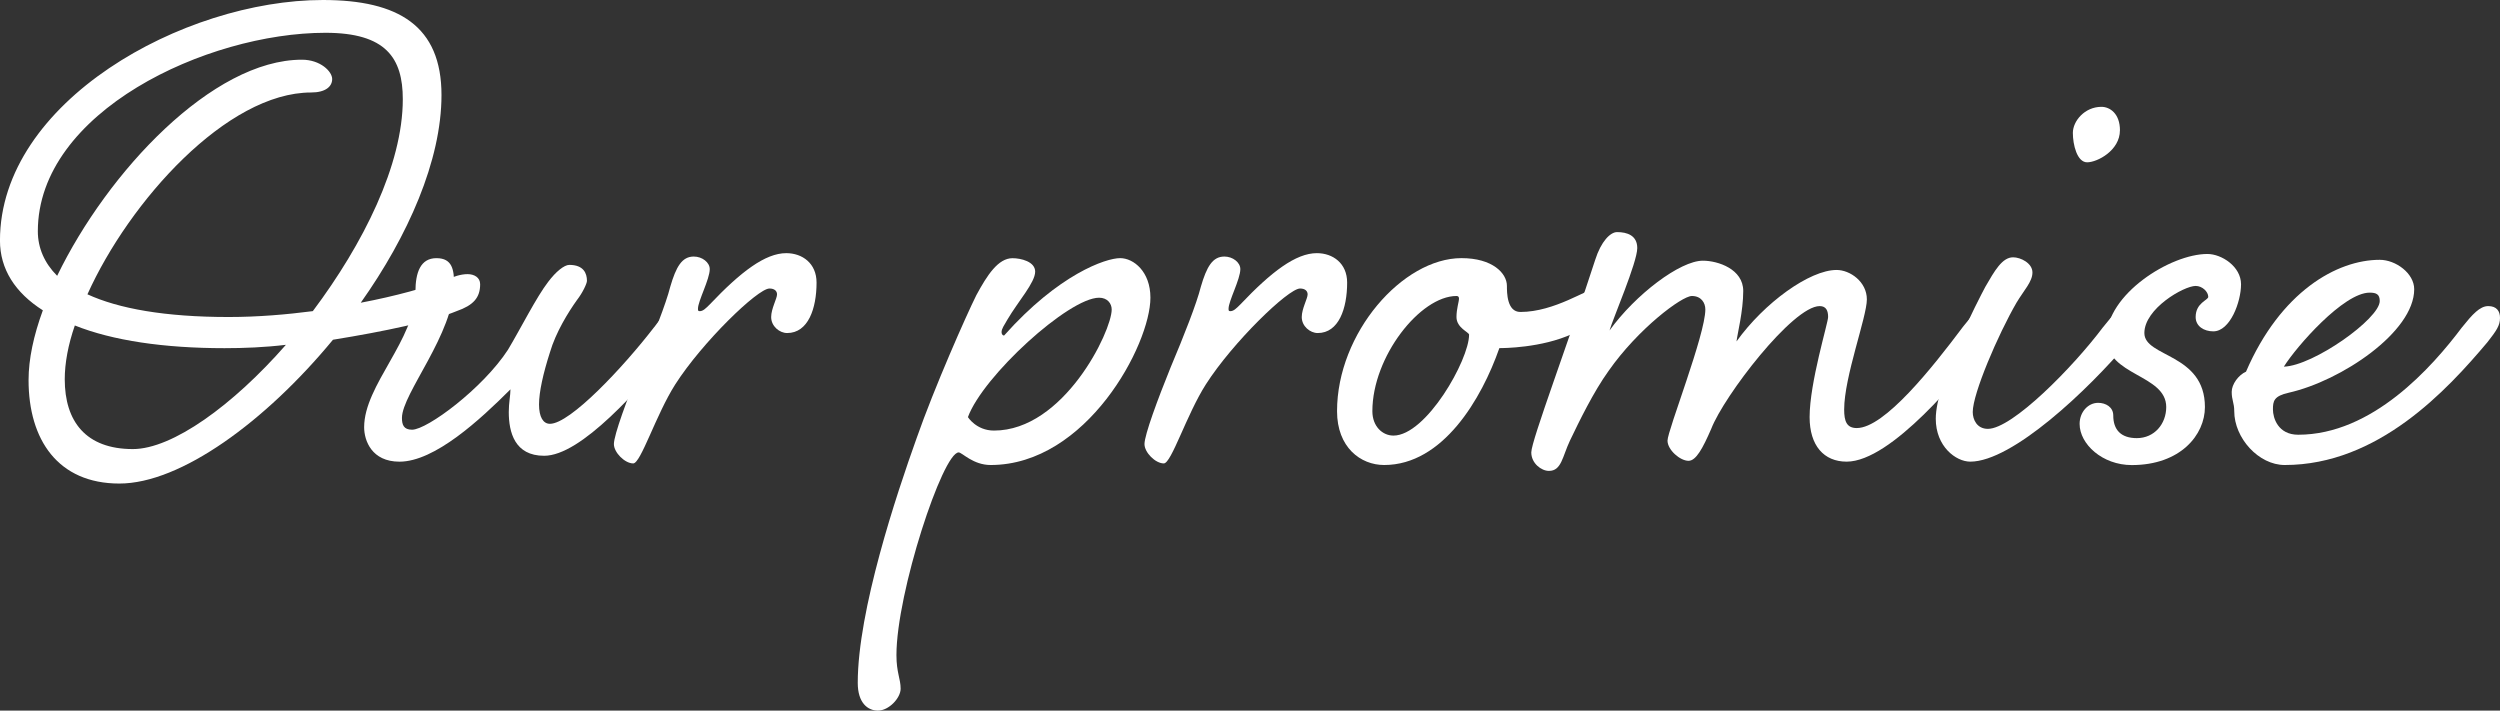
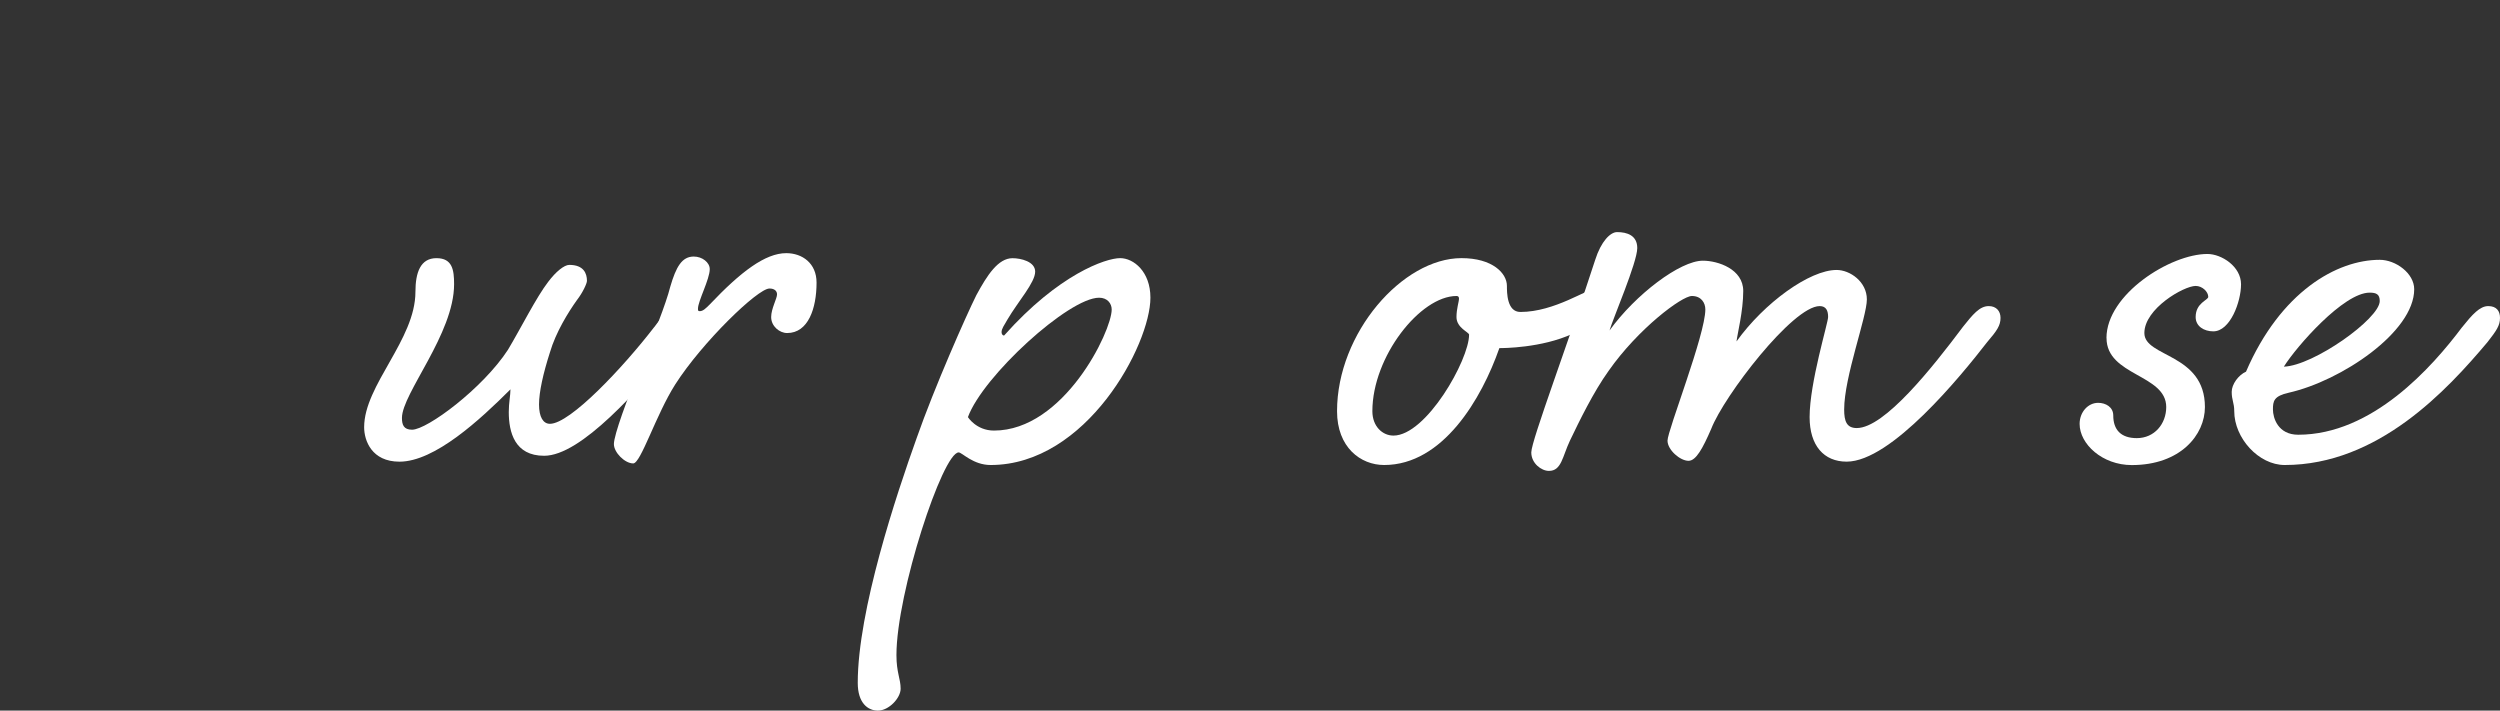
<svg xmlns="http://www.w3.org/2000/svg" id="_レイヤー_2" viewBox="0 0 787.67 223.89">
  <rect x="0" y="0" width="787.67" height="223.89" fill="#333333" stroke="none" />
  <defs>
    <style>.cls-1{fill:#fff;stroke-width:0px;}</style>
  </defs>
  <g id="_レイヤー_1-2">
-     <path class="cls-1" d="M139.1,29.94c0,20.67-10.6,44.51-25.44,65.44,11.13-2.12,20.67-4.77,27.56-7.42,1.59-.79,3.97-1.59,6.09-1.59s3.97,1.06,3.97,3.18c0,4.24-2.12,6.63-7.42,8.48-7.68,3.18-22.52,6.36-38.95,9.01-21.2,25.7-47.96,45.31-67.3,45.31s-28.61-13.78-28.61-32.59c0-6.62,1.59-14.04,4.5-21.99-8.74-5.56-13.51-12.98-13.51-21.99C0,32.06,57.76,0,101.74,0c23.85,0,37.36,8.21,37.36,29.94ZM98.56,98.03c15.9-21.2,28.35-46.1,28.35-66.77,0-12.98-5.3-20.93-24.37-20.93-37.36,0-90.62,24.91-90.62,62.53,0,5.3,2.12,10.07,6.09,14.04C33.91,54.05,67.03,18.81,95.12,18.81c5.83,0,9.54,3.71,9.54,6.09s-2.12,4.24-6.63,4.24c-26.49,0-57.23,34.18-70.48,63.59,9.8,4.5,24.38,7.15,44.51,7.15,9.27,0,18.28-.79,26.49-1.85ZM23.58,102.54c-2.12,6.09-3.18,11.92-3.18,16.96,0,13.25,6.62,21.99,21.46,21.99,12.45,0,31.53-13.78,48.22-32.85-6.62.8-13.25,1.06-19.34,1.06-19.08,0-35.24-2.39-47.16-7.15Z" />
    <path class="cls-1" d="M206.13,103.07c2.92-3.97,5.3-6.63,7.95-6.63s3.71,1.59,3.71,3.71c0,2.39-1.06,3.97-3.97,7.68-12.72,15.1-30.73,35.77-42.39,35.77-9.27,0-11.13-7.42-11.13-13.78,0-2.92.53-5.3.53-7.15-9.54,9.54-23.85,22.79-34.97,22.79-8.74,0-11.13-6.63-11.13-10.86,0-13.25,16.16-27.56,16.16-42.66,0-6.09,1.59-10.6,6.62-10.6s5.56,3.71,5.56,8.21c0,15.63-16.43,34.44-16.43,42.13,0,2.12.53,3.71,3.18,3.71,4.77,0,22.26-12.98,30.21-25.17,3.97-6.62,9.01-16.69,12.72-21.46,2.39-3.18,5.03-5.3,6.62-5.3,4.51,0,5.56,2.65,5.56,5.03,0,.8-1.32,3.71-3.18,6.09-2.65,3.71-6.62,10.07-8.48,16.43-2.12,6.62-3.44,12.45-3.44,16.43s1.32,6.09,3.44,6.09c6.36,0,23.05-17.75,32.85-30.47Z" />
    <path class="cls-1" d="M223.62,84.79c0,3.18-3.71,10.07-3.71,12.45,0,.53,0,.8.53.8,1.06,0,1.85-.8,3.18-2.12,9.8-10.33,17.49-16.16,24.11-16.16,5.03,0,9.54,3.18,9.54,9.27,0,8.21-2.65,15.9-9.27,15.9-2.38,0-5.03-2.12-5.03-5.03,0-2.65,1.85-5.83,1.85-7.15,0-1.06-.8-1.85-2.39-1.85-3.71,0-21.2,16.96-29.67,30.2-6.09,9.54-10.86,24.91-13.25,24.91-2.65,0-6.09-3.44-6.09-6.09,0-2.91,4.24-14.31,8.21-24.11,4.24-10.07,8.21-20.14,9.54-25.44,1.85-6.36,3.71-9.54,7.42-9.54,2.65,0,5.03,1.85,5.03,3.97Z" />
    <path class="cls-1" d="M326.15,85.58c0,3.44-5.3,9.27-8.74,15.1-1.06,1.85-1.85,2.91-1.85,3.97,0,.53.27,1.06.8,1.06,17.22-19.34,32.06-24.38,36.56-24.38,4.24,0,9.54,4.24,9.54,12.45,0,14.84-20.14,52.73-50.34,52.73-5.56,0-9.01-3.97-10.07-3.97-5.03,0-19.61,44.25-19.61,63.86,0,5.56,1.32,7.42,1.32,10.6,0,2.92-3.71,6.89-7.15,6.89-3.18,0-6.36-2.38-6.36-8.74,0-22.79,12.19-59.35,18.55-77.1,5.56-15.9,15.63-38.68,18.81-45.04,3.44-6.36,6.89-11.66,11.39-11.66,2.65,0,7.15,1.06,7.15,4.24ZM313.17,135.66c21.99,0,37.09-31.26,37.09-38.15,0-1.85-1.32-3.71-3.97-3.71-9.54,0-36.56,24.64-41.33,37.62,0,0,2.65,4.24,8.21,4.24Z" />
-     <path class="cls-1" d="M390.79,84.79c0,3.18-3.71,10.07-3.71,12.45,0,.53,0,.8.53.8,1.06,0,1.85-.8,3.18-2.12,9.8-10.33,17.49-16.16,24.11-16.16,5.03,0,9.54,3.18,9.54,9.27,0,8.21-2.65,15.9-9.27,15.9-2.38,0-5.03-2.12-5.03-5.03,0-2.65,1.85-5.83,1.85-7.15,0-1.06-.8-1.85-2.39-1.85-3.71,0-21.2,16.96-29.67,30.2-6.09,9.54-10.86,24.91-13.25,24.91-2.65,0-6.09-3.44-6.09-6.09,0-2.91,4.24-14.31,8.21-24.11,4.24-10.07,8.21-20.14,9.54-25.44,1.85-6.36,3.71-9.54,7.42-9.54,2.65,0,5.03,1.85,5.03,3.97Z" />
    <path class="cls-1" d="M474.78,90.08c0,2.12,0,8.21,4.24,8.21,10.86,0,21.2-7.42,23.85-7.42s4.77,1.85,4.77,4.5-3.44,5.83-12.19,9.8c-9.8,4.51-21.99,4.51-23.05,4.51-5.56,15.9-17.75,36.83-36.3,36.83-7.42,0-14.84-5.56-14.84-16.96,0-24.64,20.67-48.22,39.21-48.22,9.8,0,14.31,4.77,14.31,8.74ZM432.39,129.56c0,4.77,3.18,7.68,6.63,7.68,10.33,0,23.84-23.85,23.84-31.79,0-.79-3.97-2.12-3.97-5.56,0-2.65.79-4.77.79-5.83,0-.53-.26-.8-.79-.8-11.39,0-26.5,19.08-26.5,36.3Z" />
    <path class="cls-1" d="M618.38,103.07c3.18-3.97,5.3-6.63,8.21-6.63,2.39,0,3.71,1.59,3.71,3.71,0,2.39-1.06,3.97-4.24,7.68-8.21,10.6-30.21,37.62-44.25,37.62-7.15,0-11.66-5.04-11.66-14.04,0-10.86,5.83-29.68,5.83-31.53s-.53-3.44-2.65-3.44c-8.48,0-30.2,28.35-34.18,38.68-2.65,6.09-4.77,10.07-7.15,10.07-2.65,0-6.62-3.44-6.62-6.36,0-3.18,11.92-33.38,11.92-41.33,0-2.12-1.32-4.24-4.24-4.24-3.18,0-16.96,10.33-26.23,23.58-4.77,6.62-9.27,15.9-12.19,21.99-2.38,5.03-2.65,9.54-6.62,9.54-2.39,0-5.56-2.39-5.56-5.83,0-3.71,11.92-35.24,20.14-60.67,1.85-5.83,4.77-8.74,6.89-8.74,3.18,0,6.36,1.06,6.36,5.03,0,4.51-7.68,22.26-8.74,25.97,8.21-11.39,22.26-21.99,29.41-21.99,4.77,0,12.72,2.65,12.72,9.54,0,6.36-1.85,13.51-2.12,15.9,8.74-12.19,23.05-22.52,31.53-22.52,4.24,0,9.54,3.71,9.54,9.27s-7.15,24.37-7.15,34.71c0,3.71.8,5.83,3.97,5.83,8.74,0,23.85-19.08,33.38-31.79Z" />
-     <path class="cls-1" d="M662.62,103.07c3.18-3.97,5.3-6.63,8.21-6.63,2.39,0,3.71,1.59,3.71,3.71,0,2.39-1.06,3.97-3.97,7.68-12.72,15.1-36.56,37.62-49.81,37.62-4.51,0-10.86-4.77-10.86-13.51,0-11.66,13.51-37.62,15.63-41.6,2.91-5.03,5.3-9.27,8.74-9.27,2.38,0,6.09,1.85,6.09,4.77s-2.65,5.56-5.03,9.54c-5.83,10.07-13.78,28.61-13.78,34.44,0,2.38,1.32,5.3,4.77,5.3,7.68,0,26.76-19.34,36.3-32.06ZM667.92,41.07c0,6.36-7.15,10.07-10.33,10.07s-4.5-5.56-4.5-9.27,3.71-8.21,9.01-8.21c2.65,0,5.83,2.12,5.83,7.42Z" />
    <path class="cls-1" d="M663.68,106.51c0-13.78,20.14-26.49,31.8-26.49,4.5,0,10.6,3.97,10.6,9.54s-3.44,14.84-8.74,14.84c-2.92,0-5.56-1.59-5.56-4.51,0-4.5,3.97-5.3,3.97-6.36,0-1.59-1.85-3.44-3.97-3.44-3.71,0-16.16,7.15-16.16,14.84s19.08,6.36,19.08,23.32c0,8.74-7.68,18.28-23.05,18.28-9.27,0-16.43-6.62-16.43-12.98,0-3.71,2.65-6.63,5.83-6.63,2.39,0,4.77,1.33,4.77,3.97,0,4.5,2.39,7.15,7.42,7.15,5.56,0,9.27-4.5,9.27-9.8,0-10.33-18.81-9.8-18.81-21.73Z" />
    <path class="cls-1" d="M775.75,103.07c3.18-3.97,5.56-6.63,8.21-6.63s3.71,1.59,3.71,3.71c0,2.39-1.06,3.97-3.97,7.68-12.72,15.1-34.44,38.68-63.86,38.68-8.21,0-15.9-8.48-15.9-16.96,0-2.65-.8-3.44-.8-6.09,0-2.38,2.12-5.3,4.51-6.36,10.86-25.17,28.61-35.24,42.13-35.24,5.03,0,10.86,4.24,10.86,9.27,0,13.51-23.05,28.88-39.48,32.59-4.77,1.06-5.03,2.65-5.03,5.3s1.59,7.95,7.95,7.95c23.32,0,42.13-21.2,51.67-33.91ZM719.58,115.52c9.27-.27,30.2-15.1,30.2-20.67,0-2.12-1.06-2.65-3.18-2.65-8.21,0-23.05,16.96-27.03,23.32Z" />
  </g>
</svg>